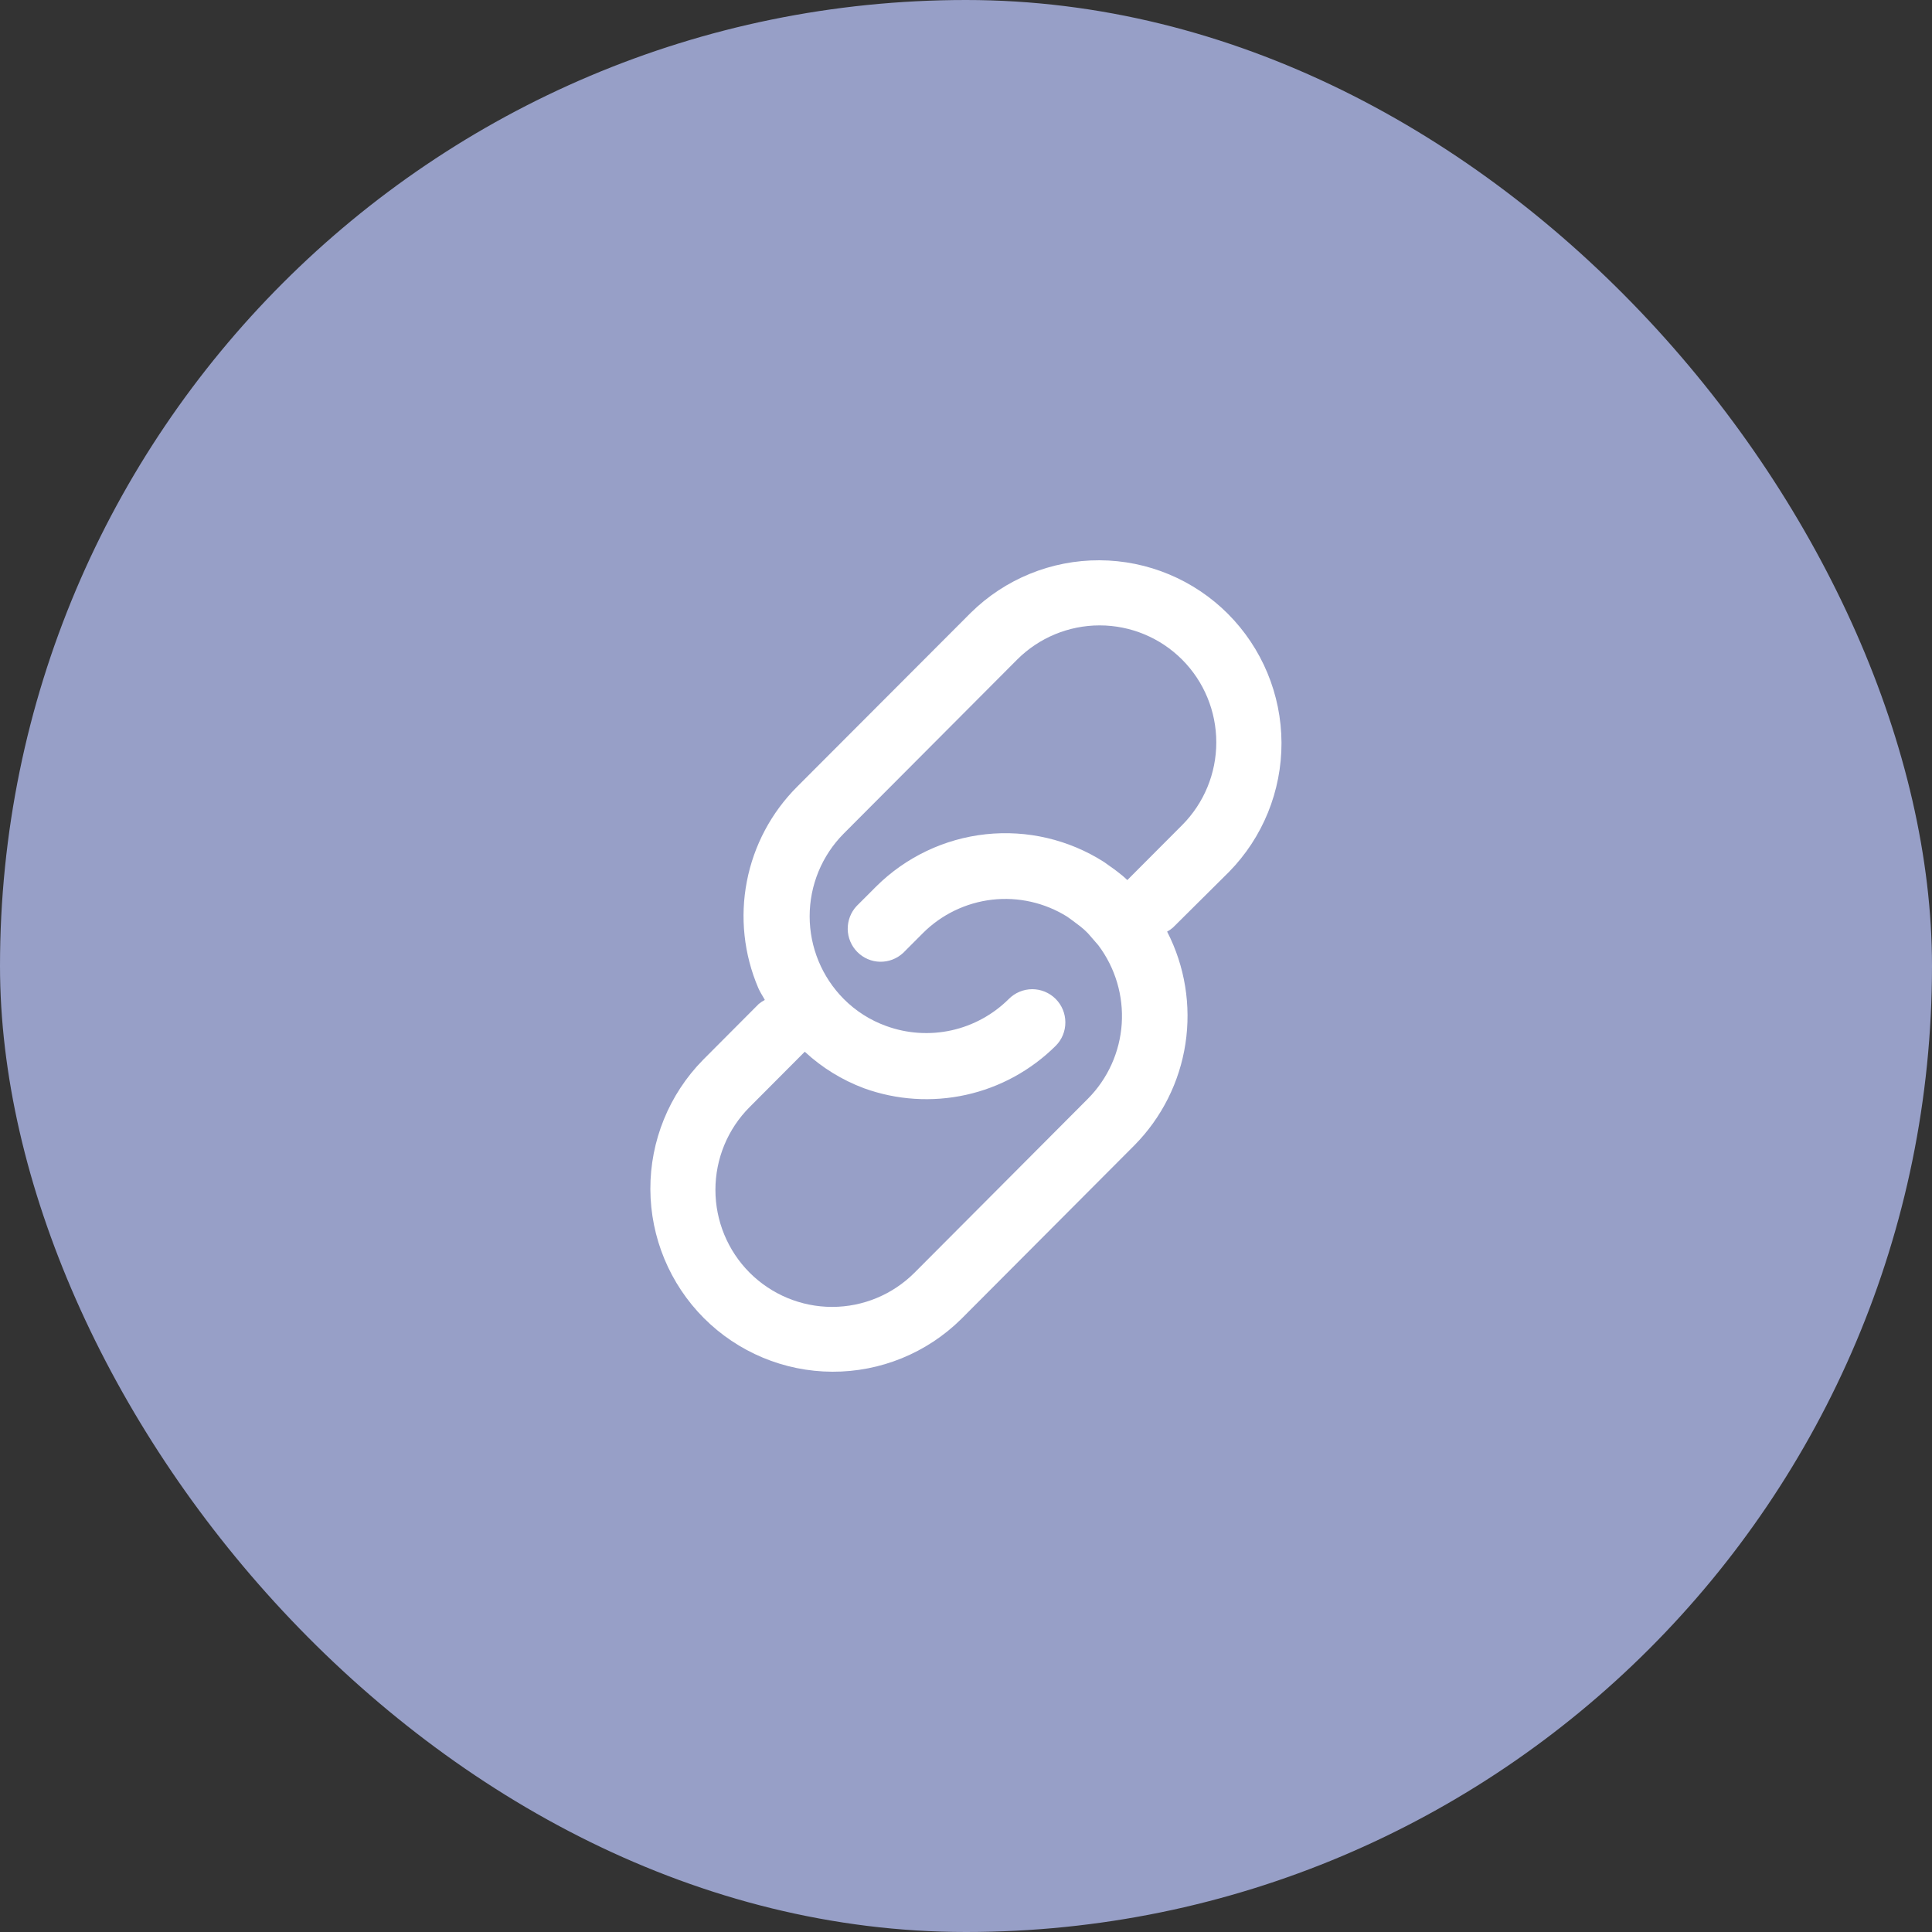
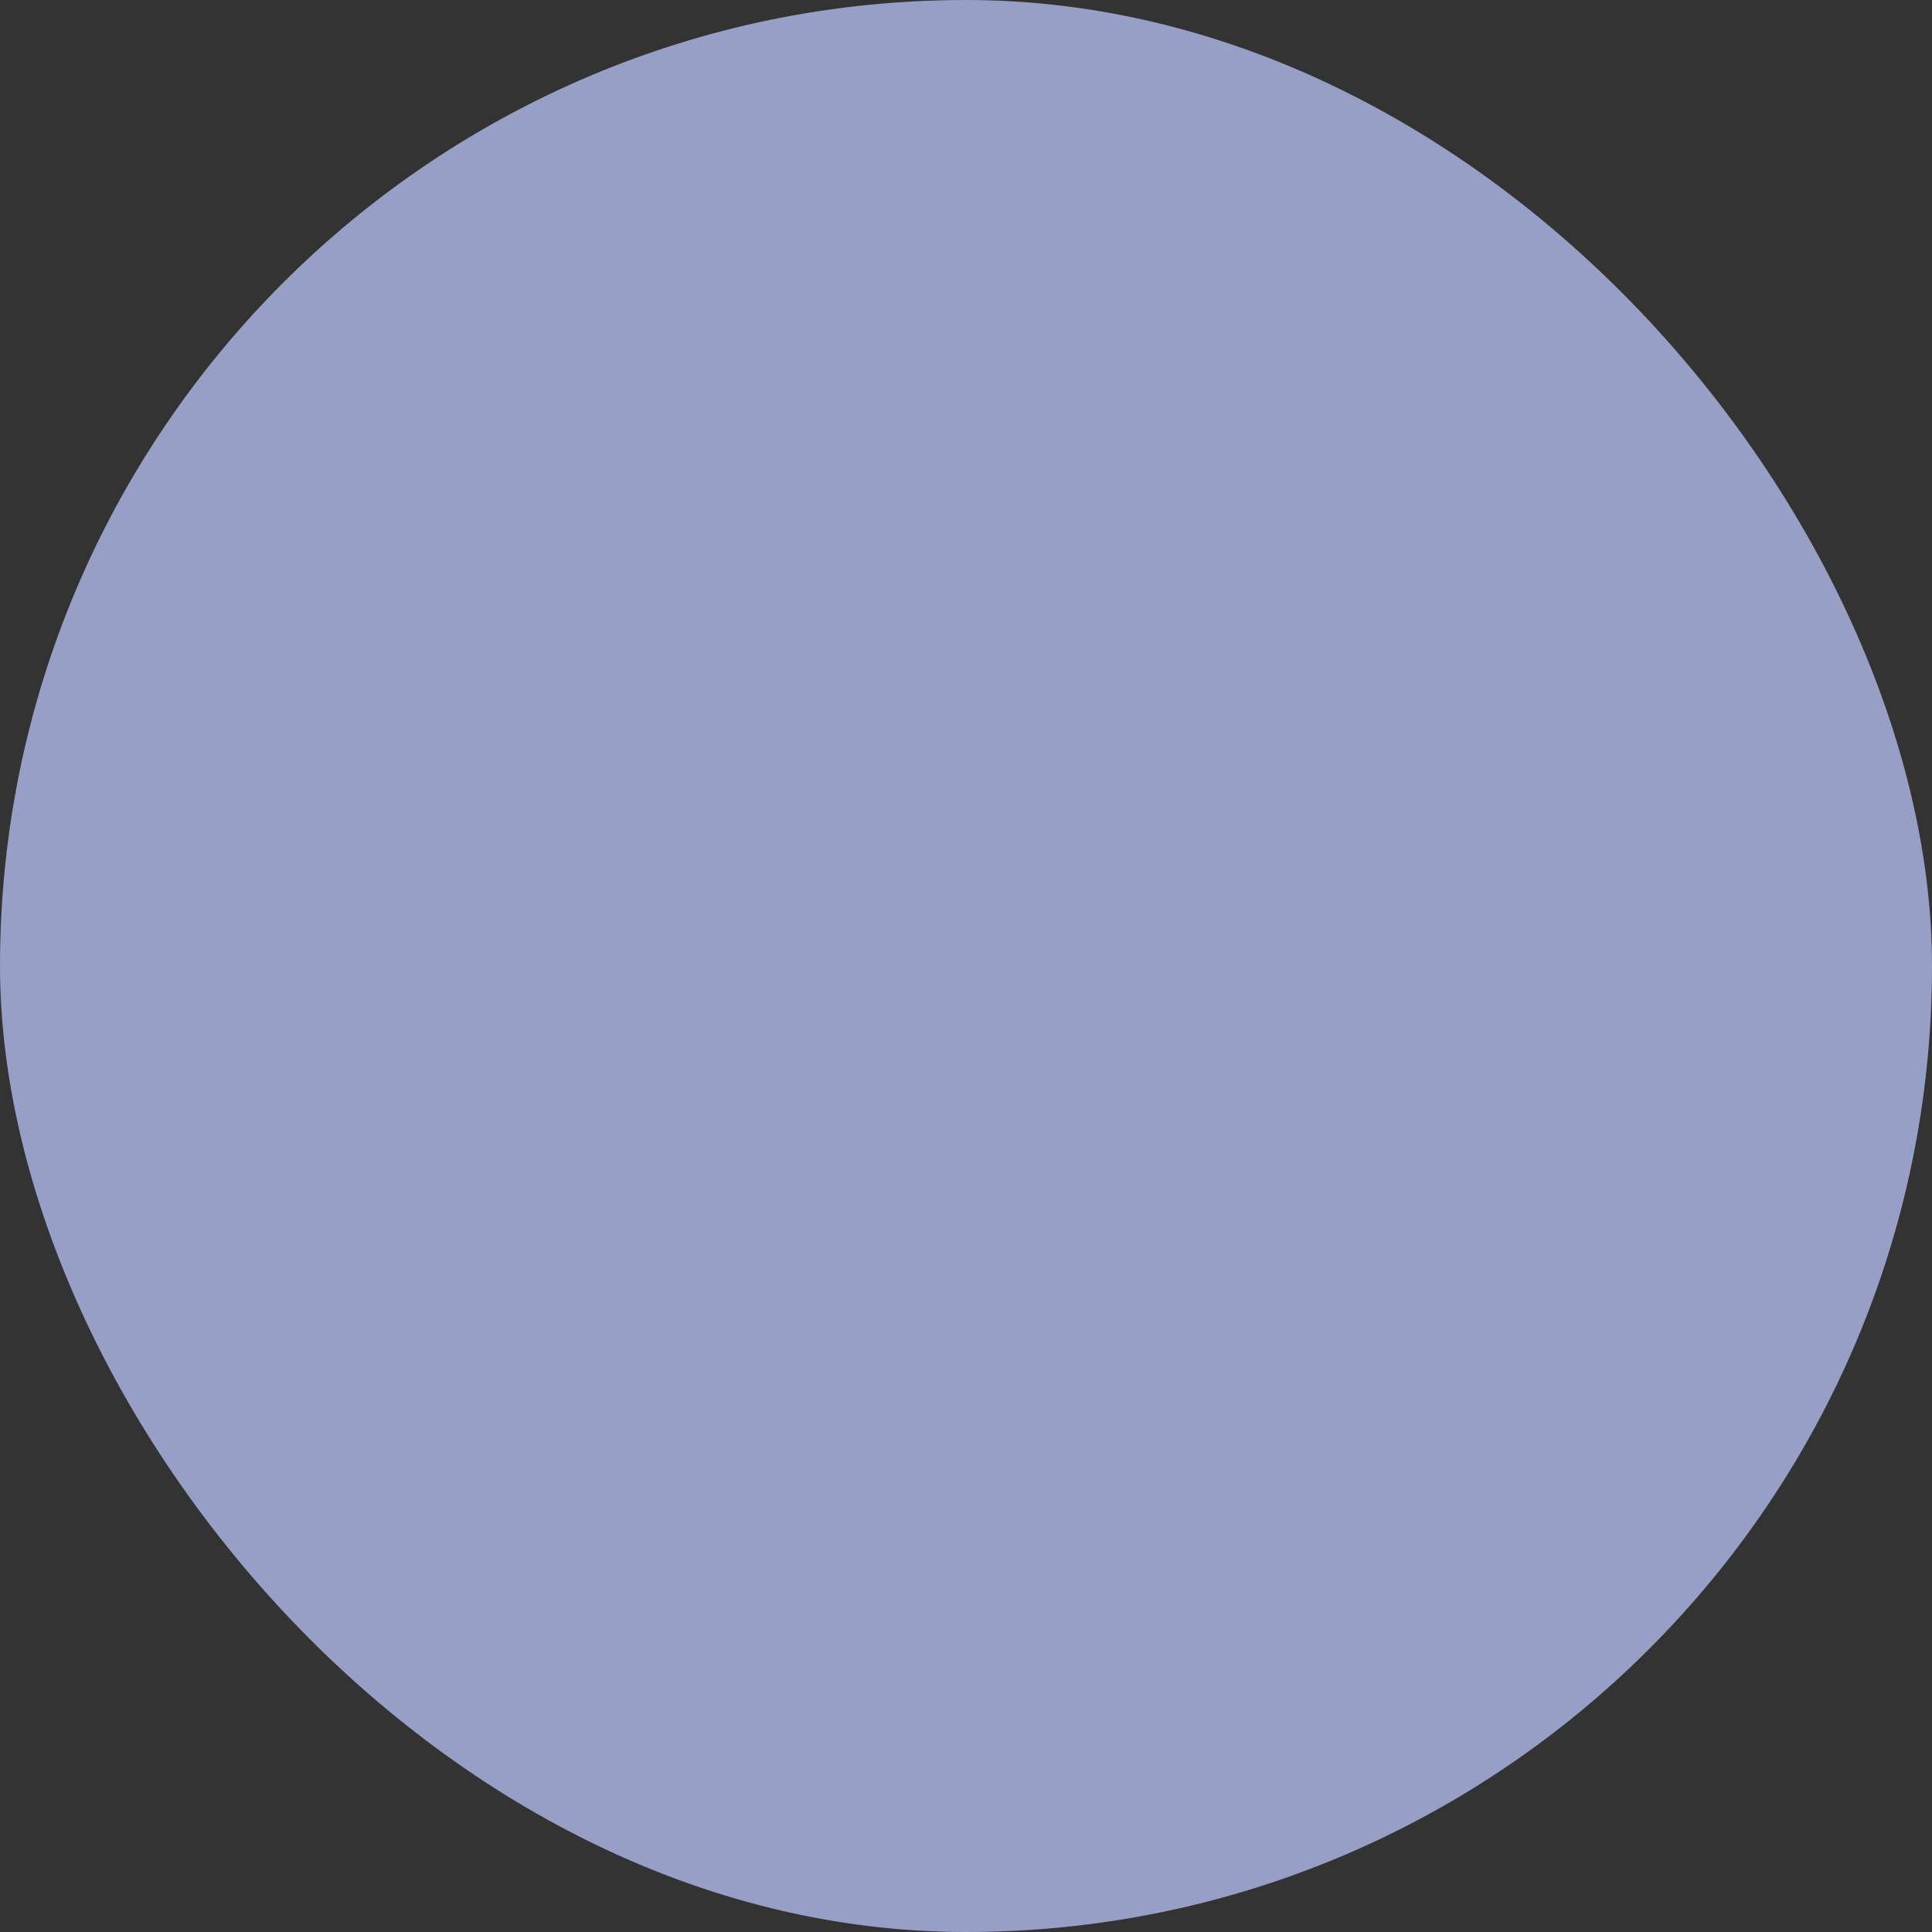
<svg xmlns="http://www.w3.org/2000/svg" width="40" height="40" viewBox="0 0 40 40" fill="none">
  <rect x="0" y="0" width="40" height="40" fill="#333333" stroke="none" />
  <rect width="40" height="40" rx="20" fill="#979FC7" />
-   <path d="M25.445 18.052C26.145 17.339 26.535 16.378 26.532 15.377C26.528 14.376 26.129 13.418 25.424 12.71C24.718 12.003 23.762 11.604 22.765 11.6C21.767 11.596 20.808 11.987 20.097 12.689L16.503 16.289C15.969 16.823 15.606 17.505 15.463 18.248C15.319 18.991 15.402 19.759 15.699 20.454C15.737 20.544 15.791 20.62 15.835 20.703C15.79 20.726 15.748 20.754 15.709 20.786L14.552 21.947C13.852 22.66 13.461 23.622 13.465 24.622C13.469 25.623 13.867 26.581 14.572 27.289C15.278 27.996 16.234 28.396 17.232 28.4C18.23 28.404 19.189 28.012 19.9 27.31L23.488 23.711C24.052 23.14 24.422 22.404 24.543 21.61C24.664 20.815 24.532 20.003 24.164 19.288C24.206 19.266 24.246 19.238 24.283 19.206L25.445 18.052ZM22.525 22.747L18.936 26.348C18.483 26.802 17.869 27.058 17.228 27.058C16.587 27.058 15.972 26.802 15.519 26.348C15.066 25.893 14.812 25.277 14.812 24.635C14.812 23.992 15.066 23.376 15.519 22.922L16.662 21.775C17.018 22.105 17.434 22.361 17.888 22.531C18.564 22.776 19.297 22.823 19.999 22.668C20.702 22.513 21.346 22.16 21.857 21.653C21.986 21.524 22.058 21.349 22.057 21.166C22.057 20.984 21.984 20.809 21.856 20.681C21.792 20.617 21.716 20.567 21.633 20.532C21.55 20.498 21.461 20.48 21.371 20.48C21.189 20.481 21.015 20.553 20.886 20.683C20.56 21.007 20.148 21.233 19.699 21.332C19.25 21.431 18.782 21.4 18.35 21.243C18.018 21.124 17.718 20.933 17.469 20.683C17.017 20.228 16.763 19.612 16.763 18.97C16.763 18.328 17.017 17.712 17.469 17.258L21.058 13.657C21.511 13.203 22.126 12.948 22.767 12.948C23.407 12.948 24.022 13.203 24.475 13.657C24.928 14.111 25.182 14.727 25.182 15.37C25.182 16.012 24.928 16.628 24.475 17.083L23.34 18.221C23.307 18.191 23.279 18.162 23.242 18.132C23.165 18.07 23.086 18.007 22.994 17.944L22.855 17.845C22.128 17.382 21.266 17.18 20.41 17.272C19.554 17.364 18.754 17.745 18.142 18.352L17.736 18.758C17.615 18.887 17.549 19.059 17.551 19.237C17.554 19.415 17.625 19.584 17.75 19.71C17.875 19.836 18.044 19.909 18.221 19.912C18.399 19.915 18.57 19.849 18.7 19.728L19.106 19.321C19.492 18.934 19.998 18.69 20.54 18.627C21.083 18.565 21.63 18.689 22.094 18.978L22.209 19.061C22.272 19.107 22.329 19.152 22.374 19.186C22.419 19.221 22.474 19.27 22.525 19.323L22.74 19.571C23.091 20.038 23.263 20.616 23.224 21.2C23.184 21.783 22.936 22.333 22.525 22.747Z" fill="white" />
</svg>